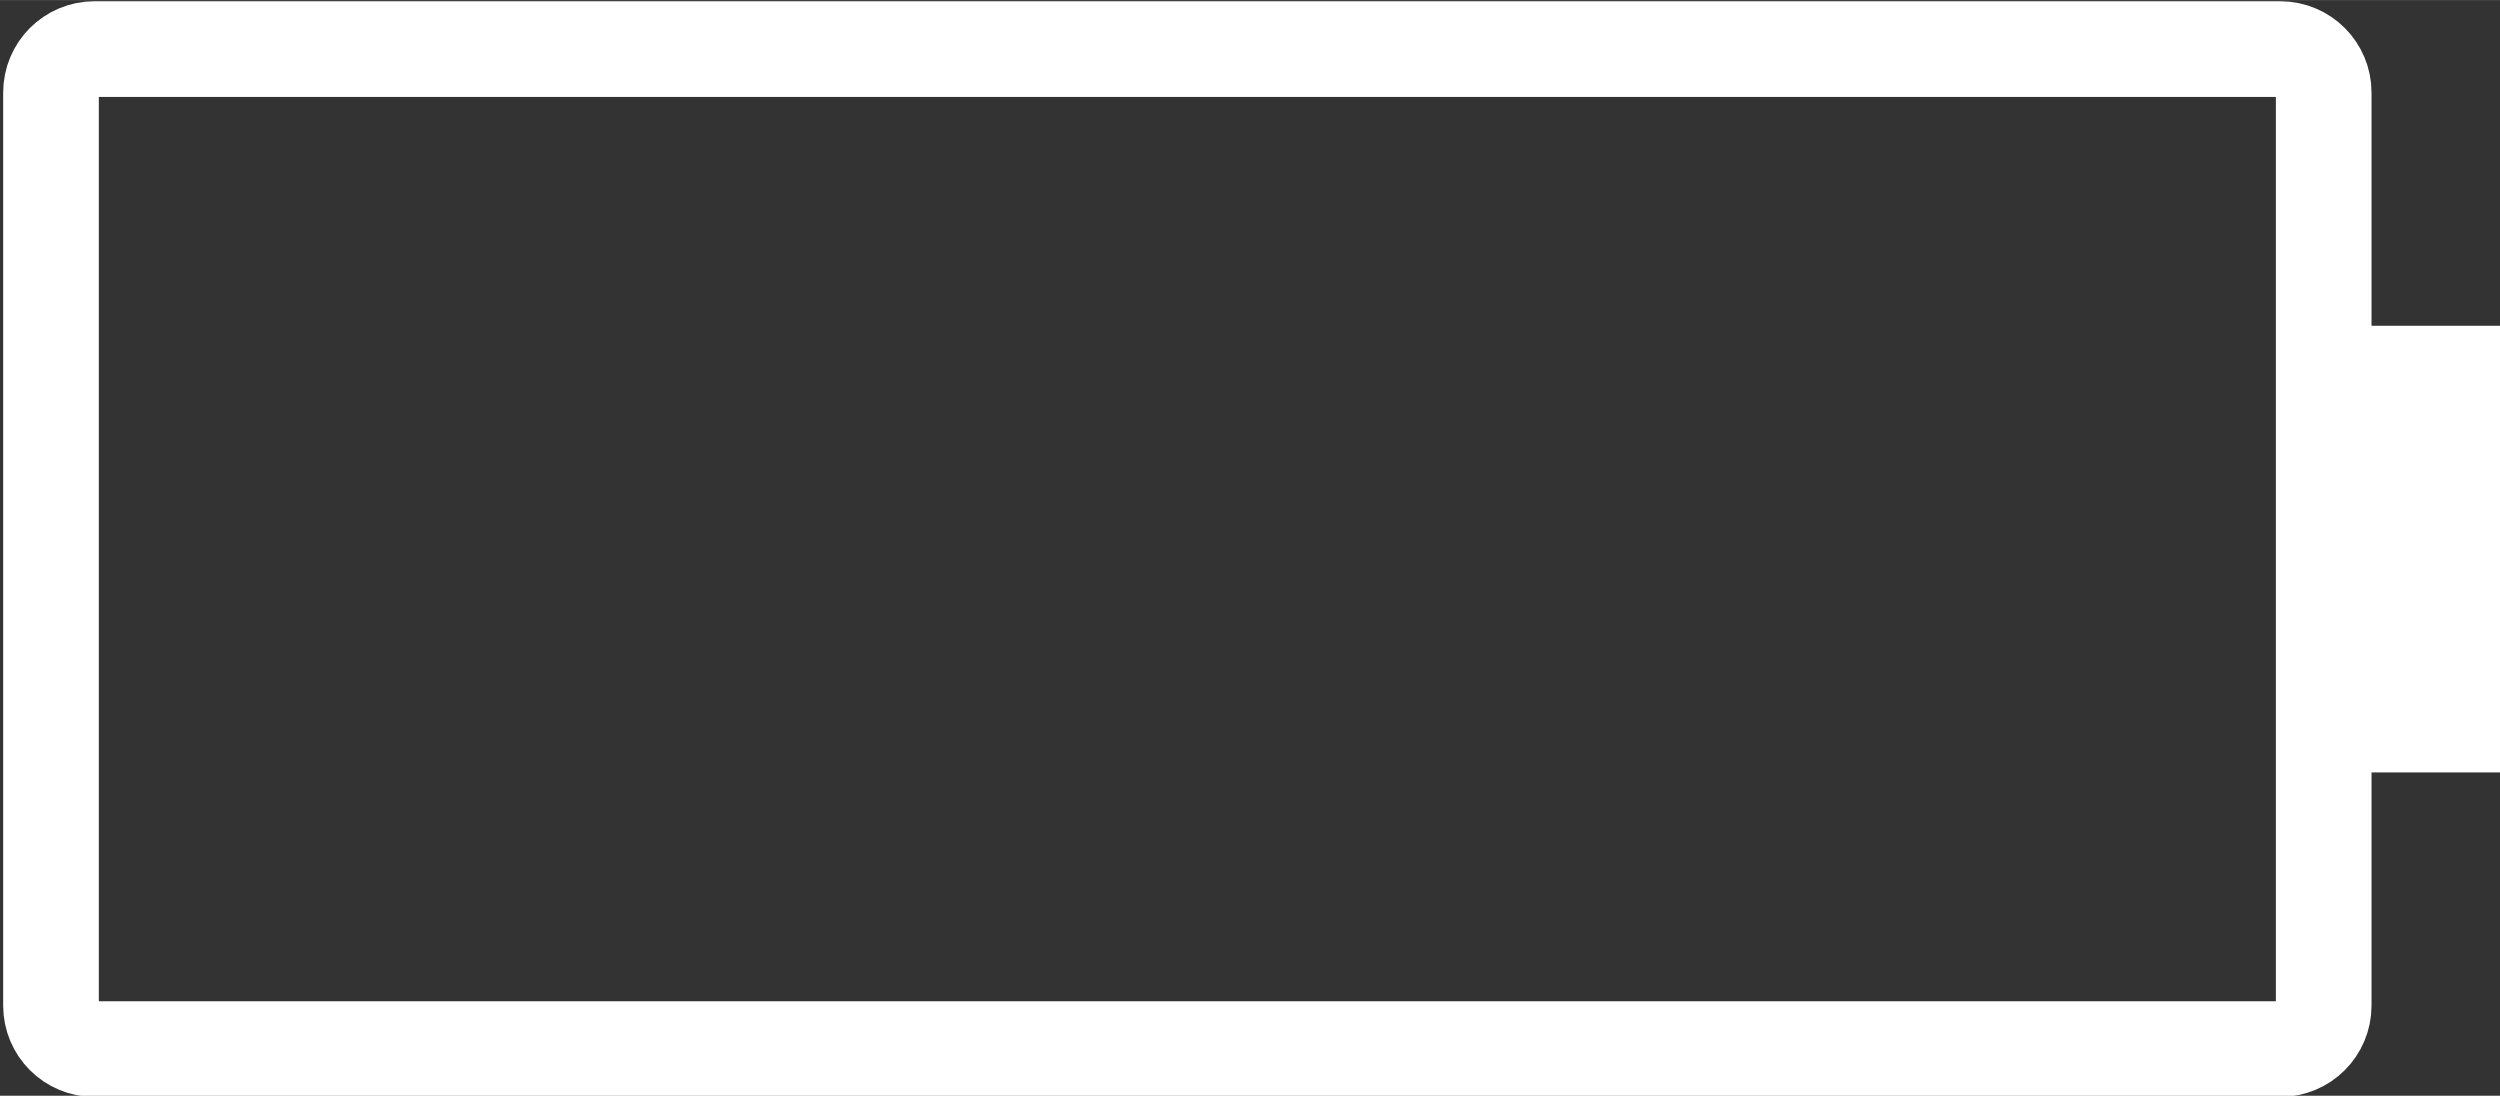
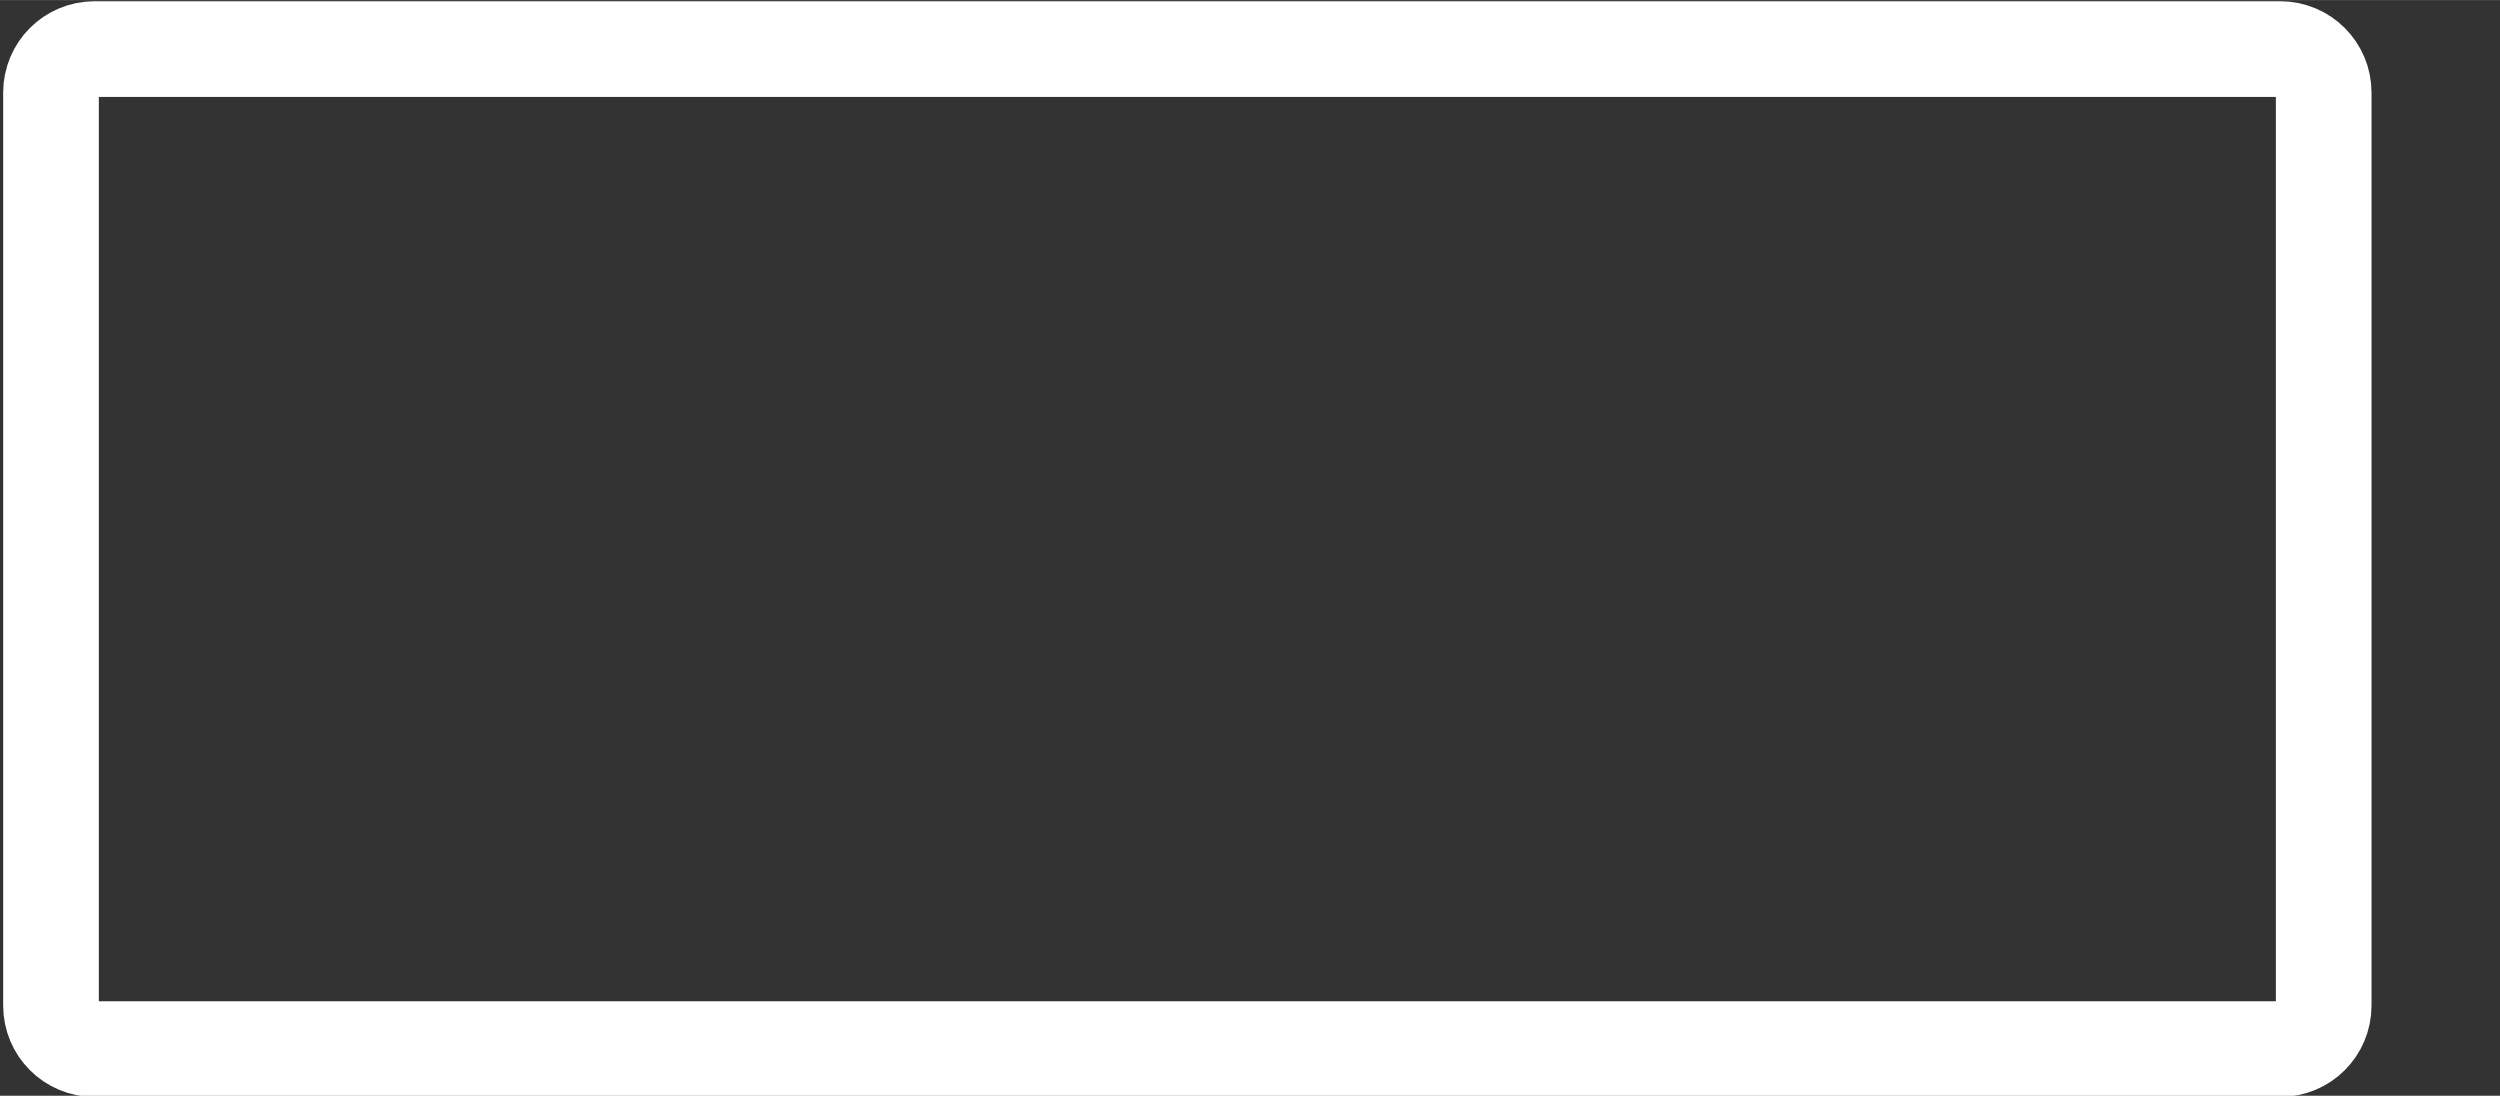
<svg xmlns="http://www.w3.org/2000/svg" xmlns:xlink="http://www.w3.org/1999/xlink" version="1.1" preserveAspectRatio="xMidYMid meet" viewBox="0 0 575 252" width="31.94" height="14">
  <rect x="0" y="0" width="575" height="252" fill="#333333" stroke="none" />
  <defs>
    <path d="M524.45 11.27C529.98 11.27 534.45 15.75 534.45 21.27C534.45 65.27 534.45 187.27 534.45 231.27C534.45 236.8 529.98 241.27 524.45 241.27C421.91 241.27 124.27 241.27 21.73 241.27C16.2 241.27 11.73 236.8 11.73 231.27C11.73 187.27 11.73 65.27 11.73 21.27C11.73 15.75 16.2 11.27 21.73 11.27C124.27 11.27 421.91 11.27 524.45 11.27Z" id="c3ENmnkuum" />
-     <path d="M534.45 74.91L576.27 74.91L576.27 177.64L534.45 177.64L534.45 74.91Z" id="cgC1KRndW" />
  </defs>
  <g>
    <g>
      <g>
        <g>
          <use xlink:href="#c3ENmnkuum" opacity="1" fill-opacity="0" stroke="#ffffff" stroke-width="22" stroke-opacity="1" />
        </g>
      </g>
      <g>
        <use xlink:href="#cgC1KRndW" opacity="1" fill="#ffffff" fill-opacity="1" />
      </g>
    </g>
  </g>
</svg>